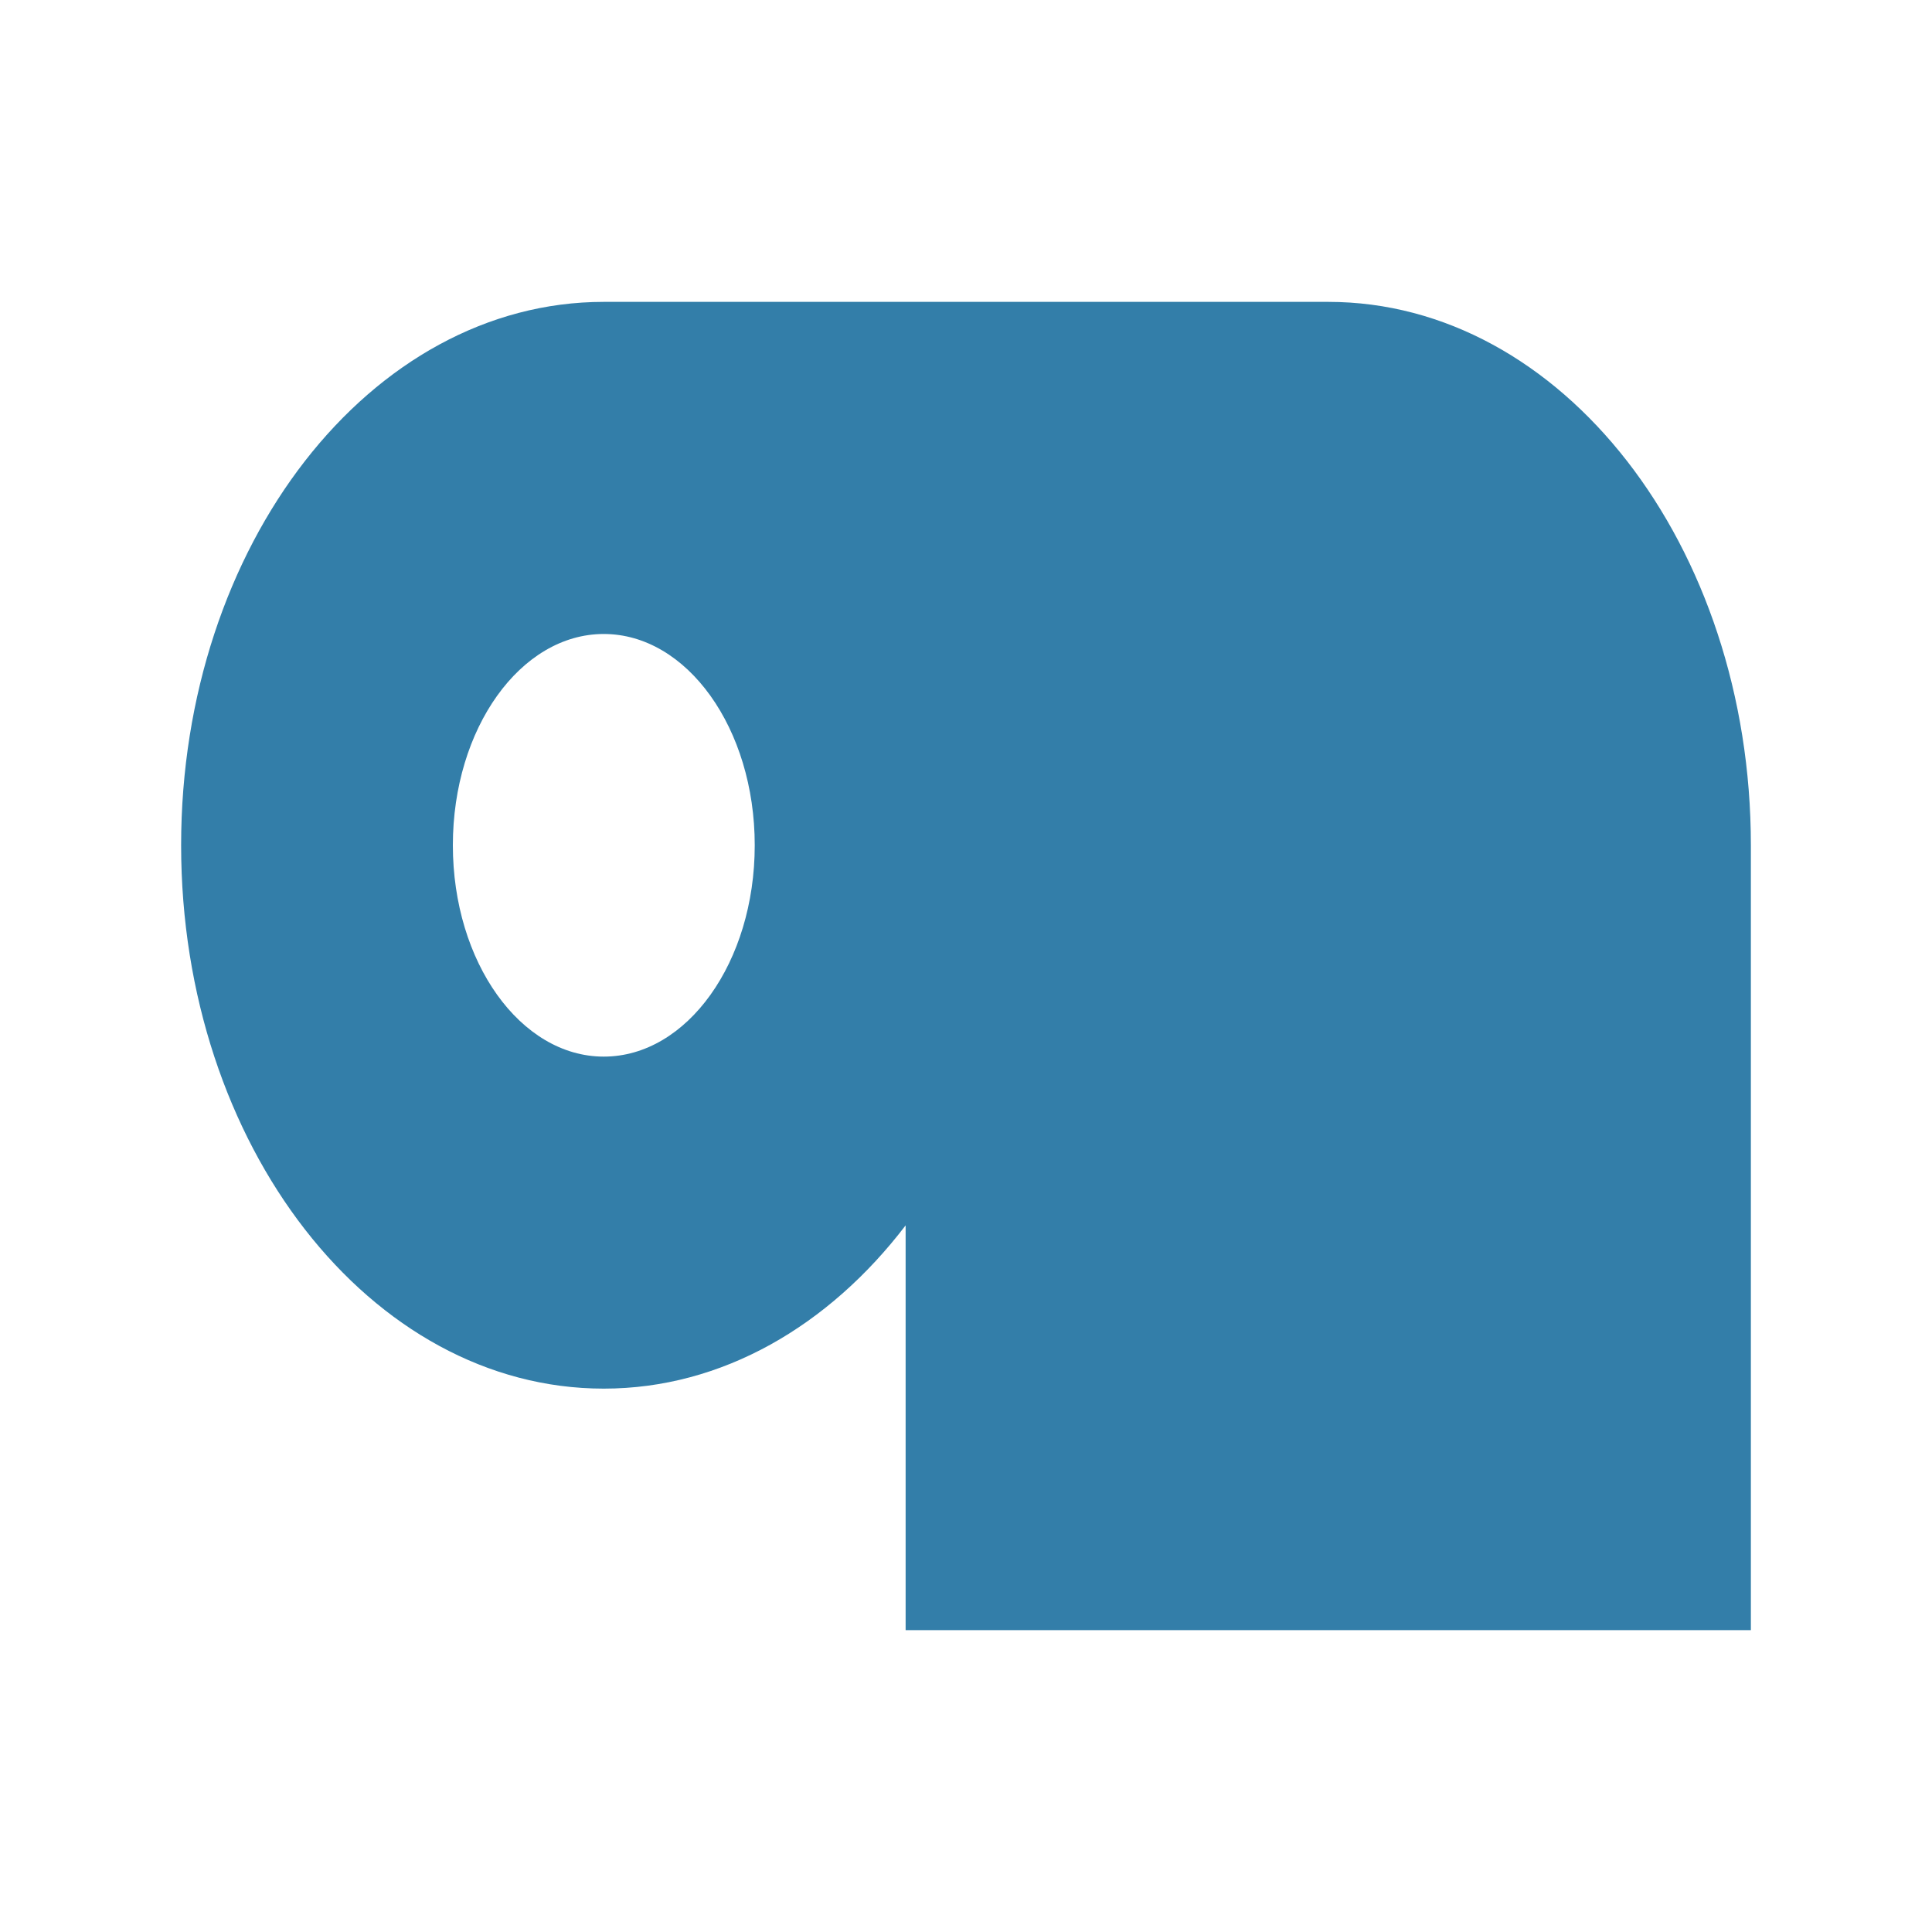
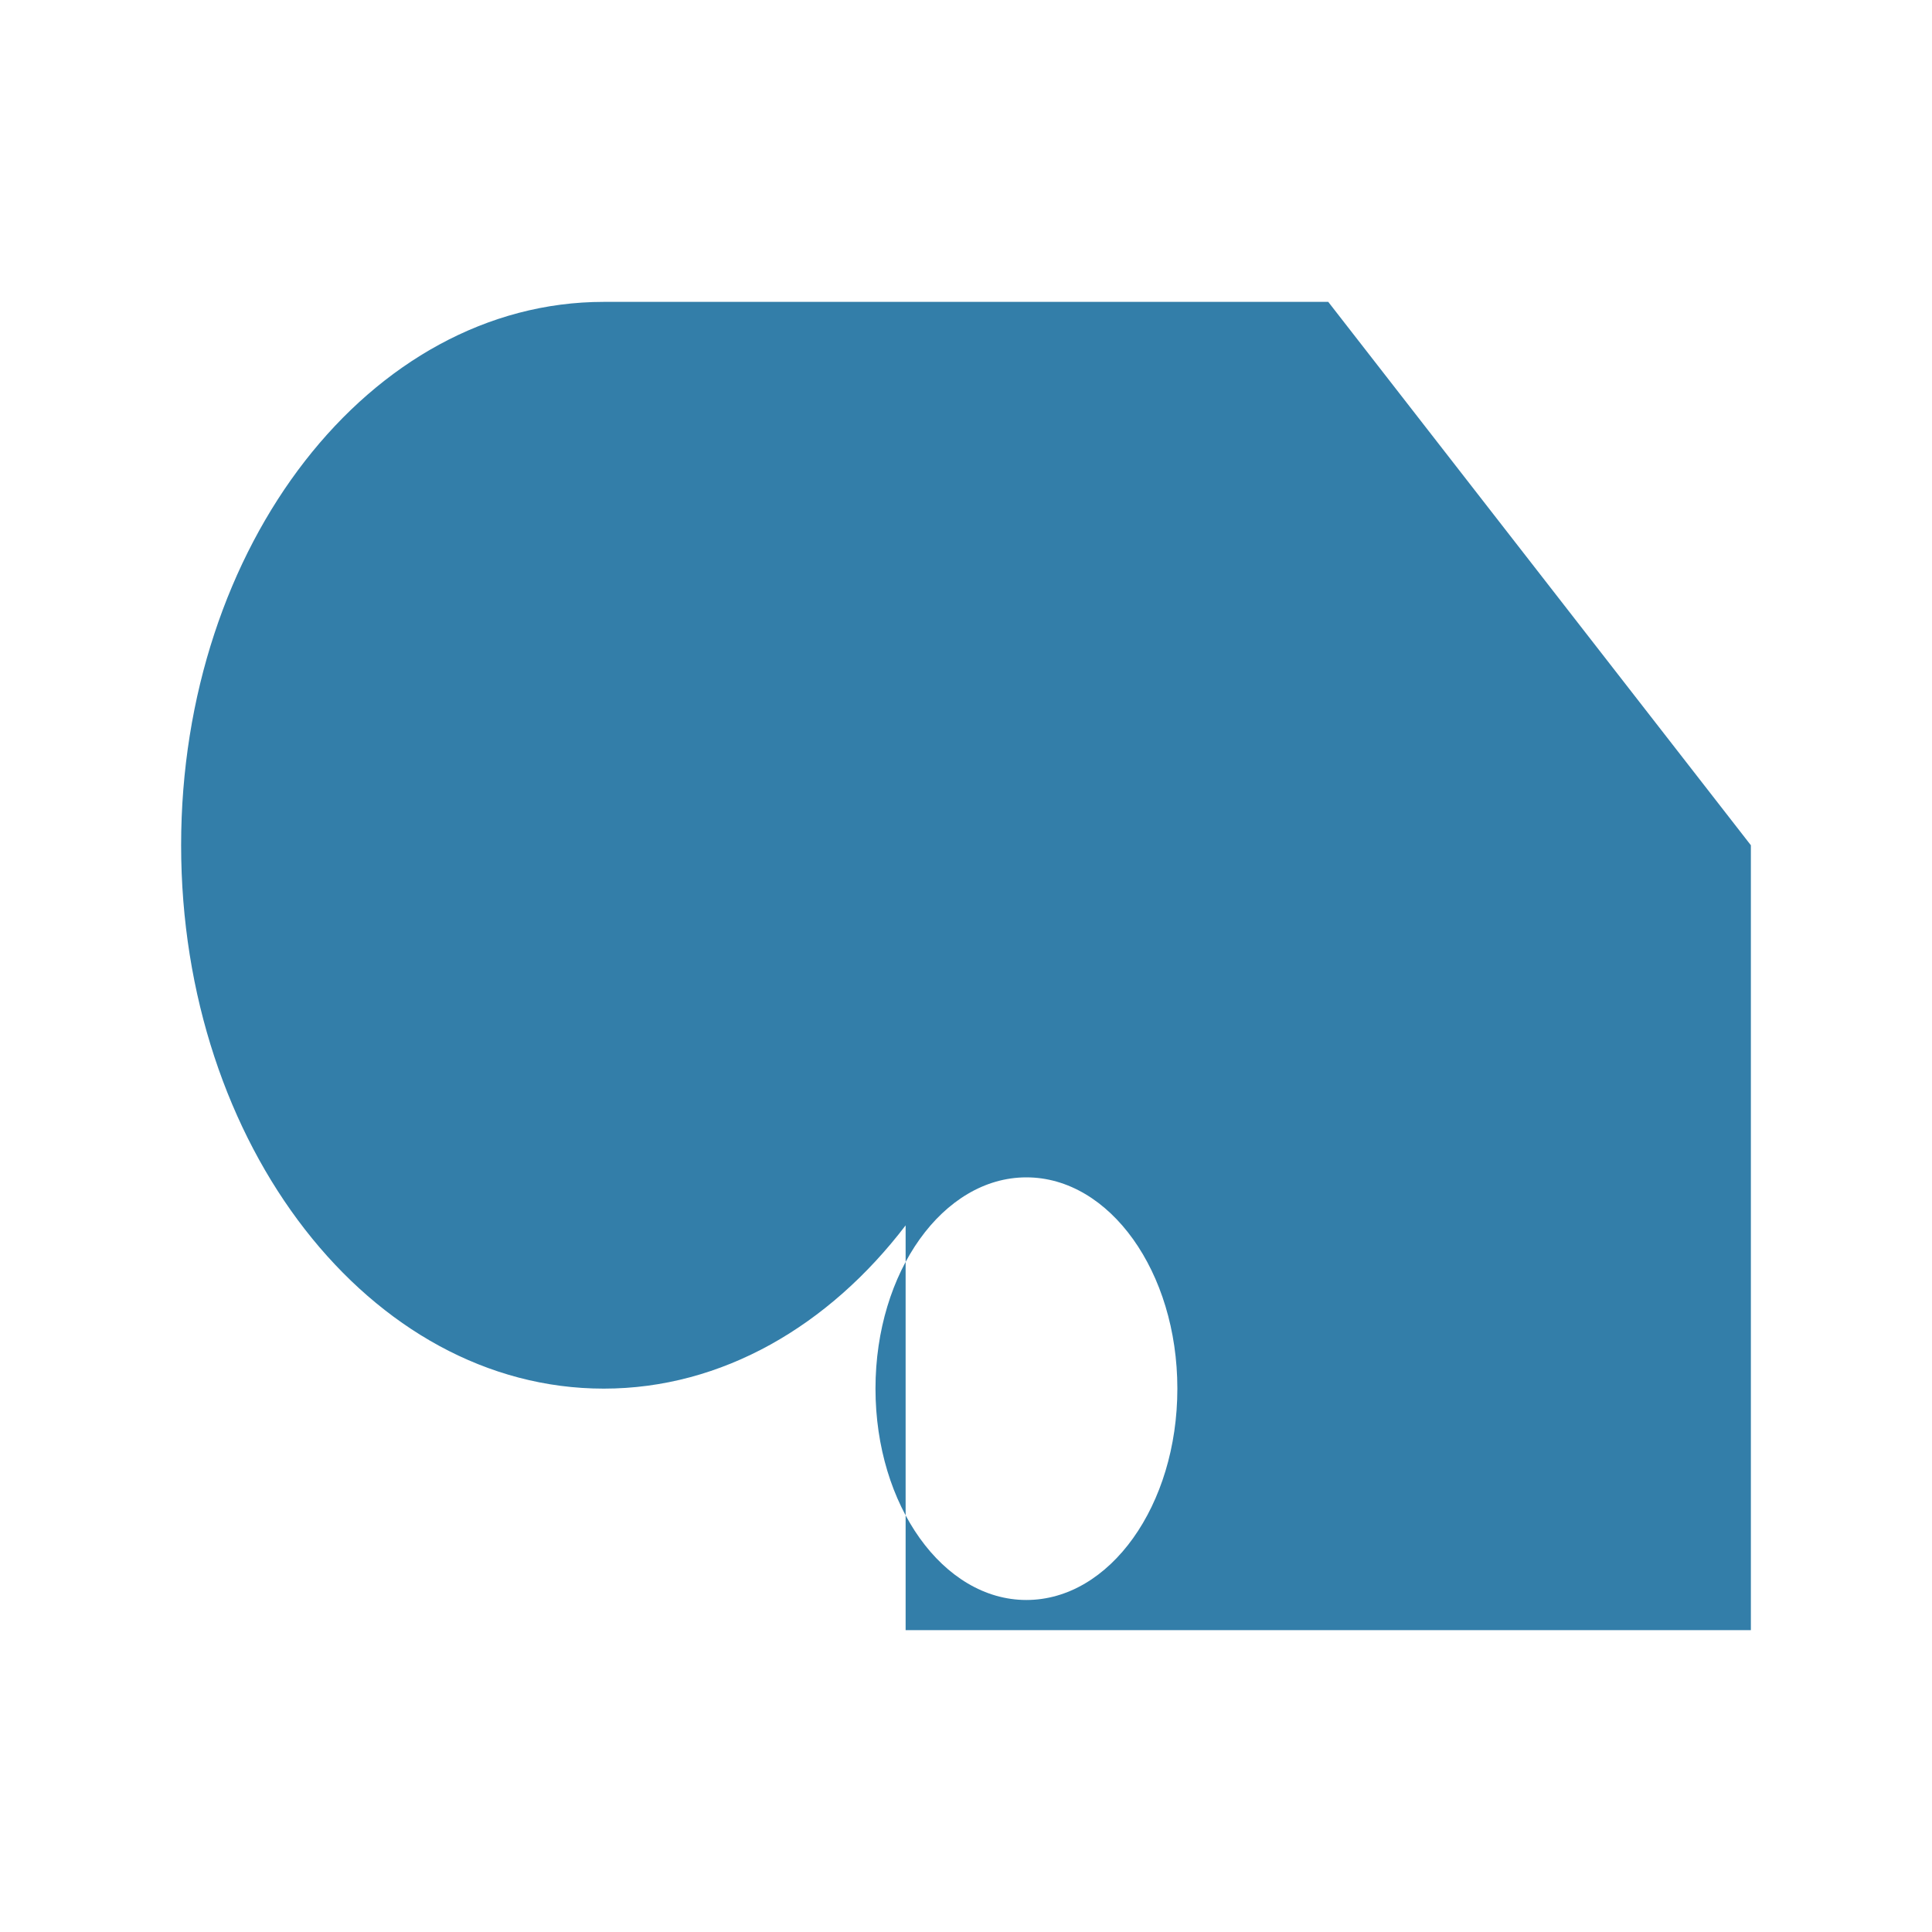
<svg xmlns="http://www.w3.org/2000/svg" viewBox="0 0 20 20" fill="#337ea9">
-   <path d="M13.75 3.125h-7.5c-2.416 0-4.375 2.519-4.375 5.625s1.96 5.625 4.375 5.625c1.225 0 2.331-.65 3.125-1.69v4.19h8.75V8.75c0-3.106-1.96-5.625-4.375-5.625m-7.5 7.813c-.862 0-1.562-.979-1.562-2.188s.7-2.187 1.562-2.187 1.563.978 1.563 2.187c0 1.21-.7 2.188-1.563 2.188" fill="#337ea9" />
+   <path d="M13.75 3.125h-7.5c-2.416 0-4.375 2.519-4.375 5.625s1.96 5.625 4.375 5.625c1.225 0 2.331-.65 3.125-1.69v4.19h8.75V8.75m-7.5 7.813c-.862 0-1.562-.979-1.562-2.188s.7-2.187 1.562-2.187 1.563.978 1.563 2.187c0 1.21-.7 2.188-1.563 2.188" fill="#337ea9" />
</svg>